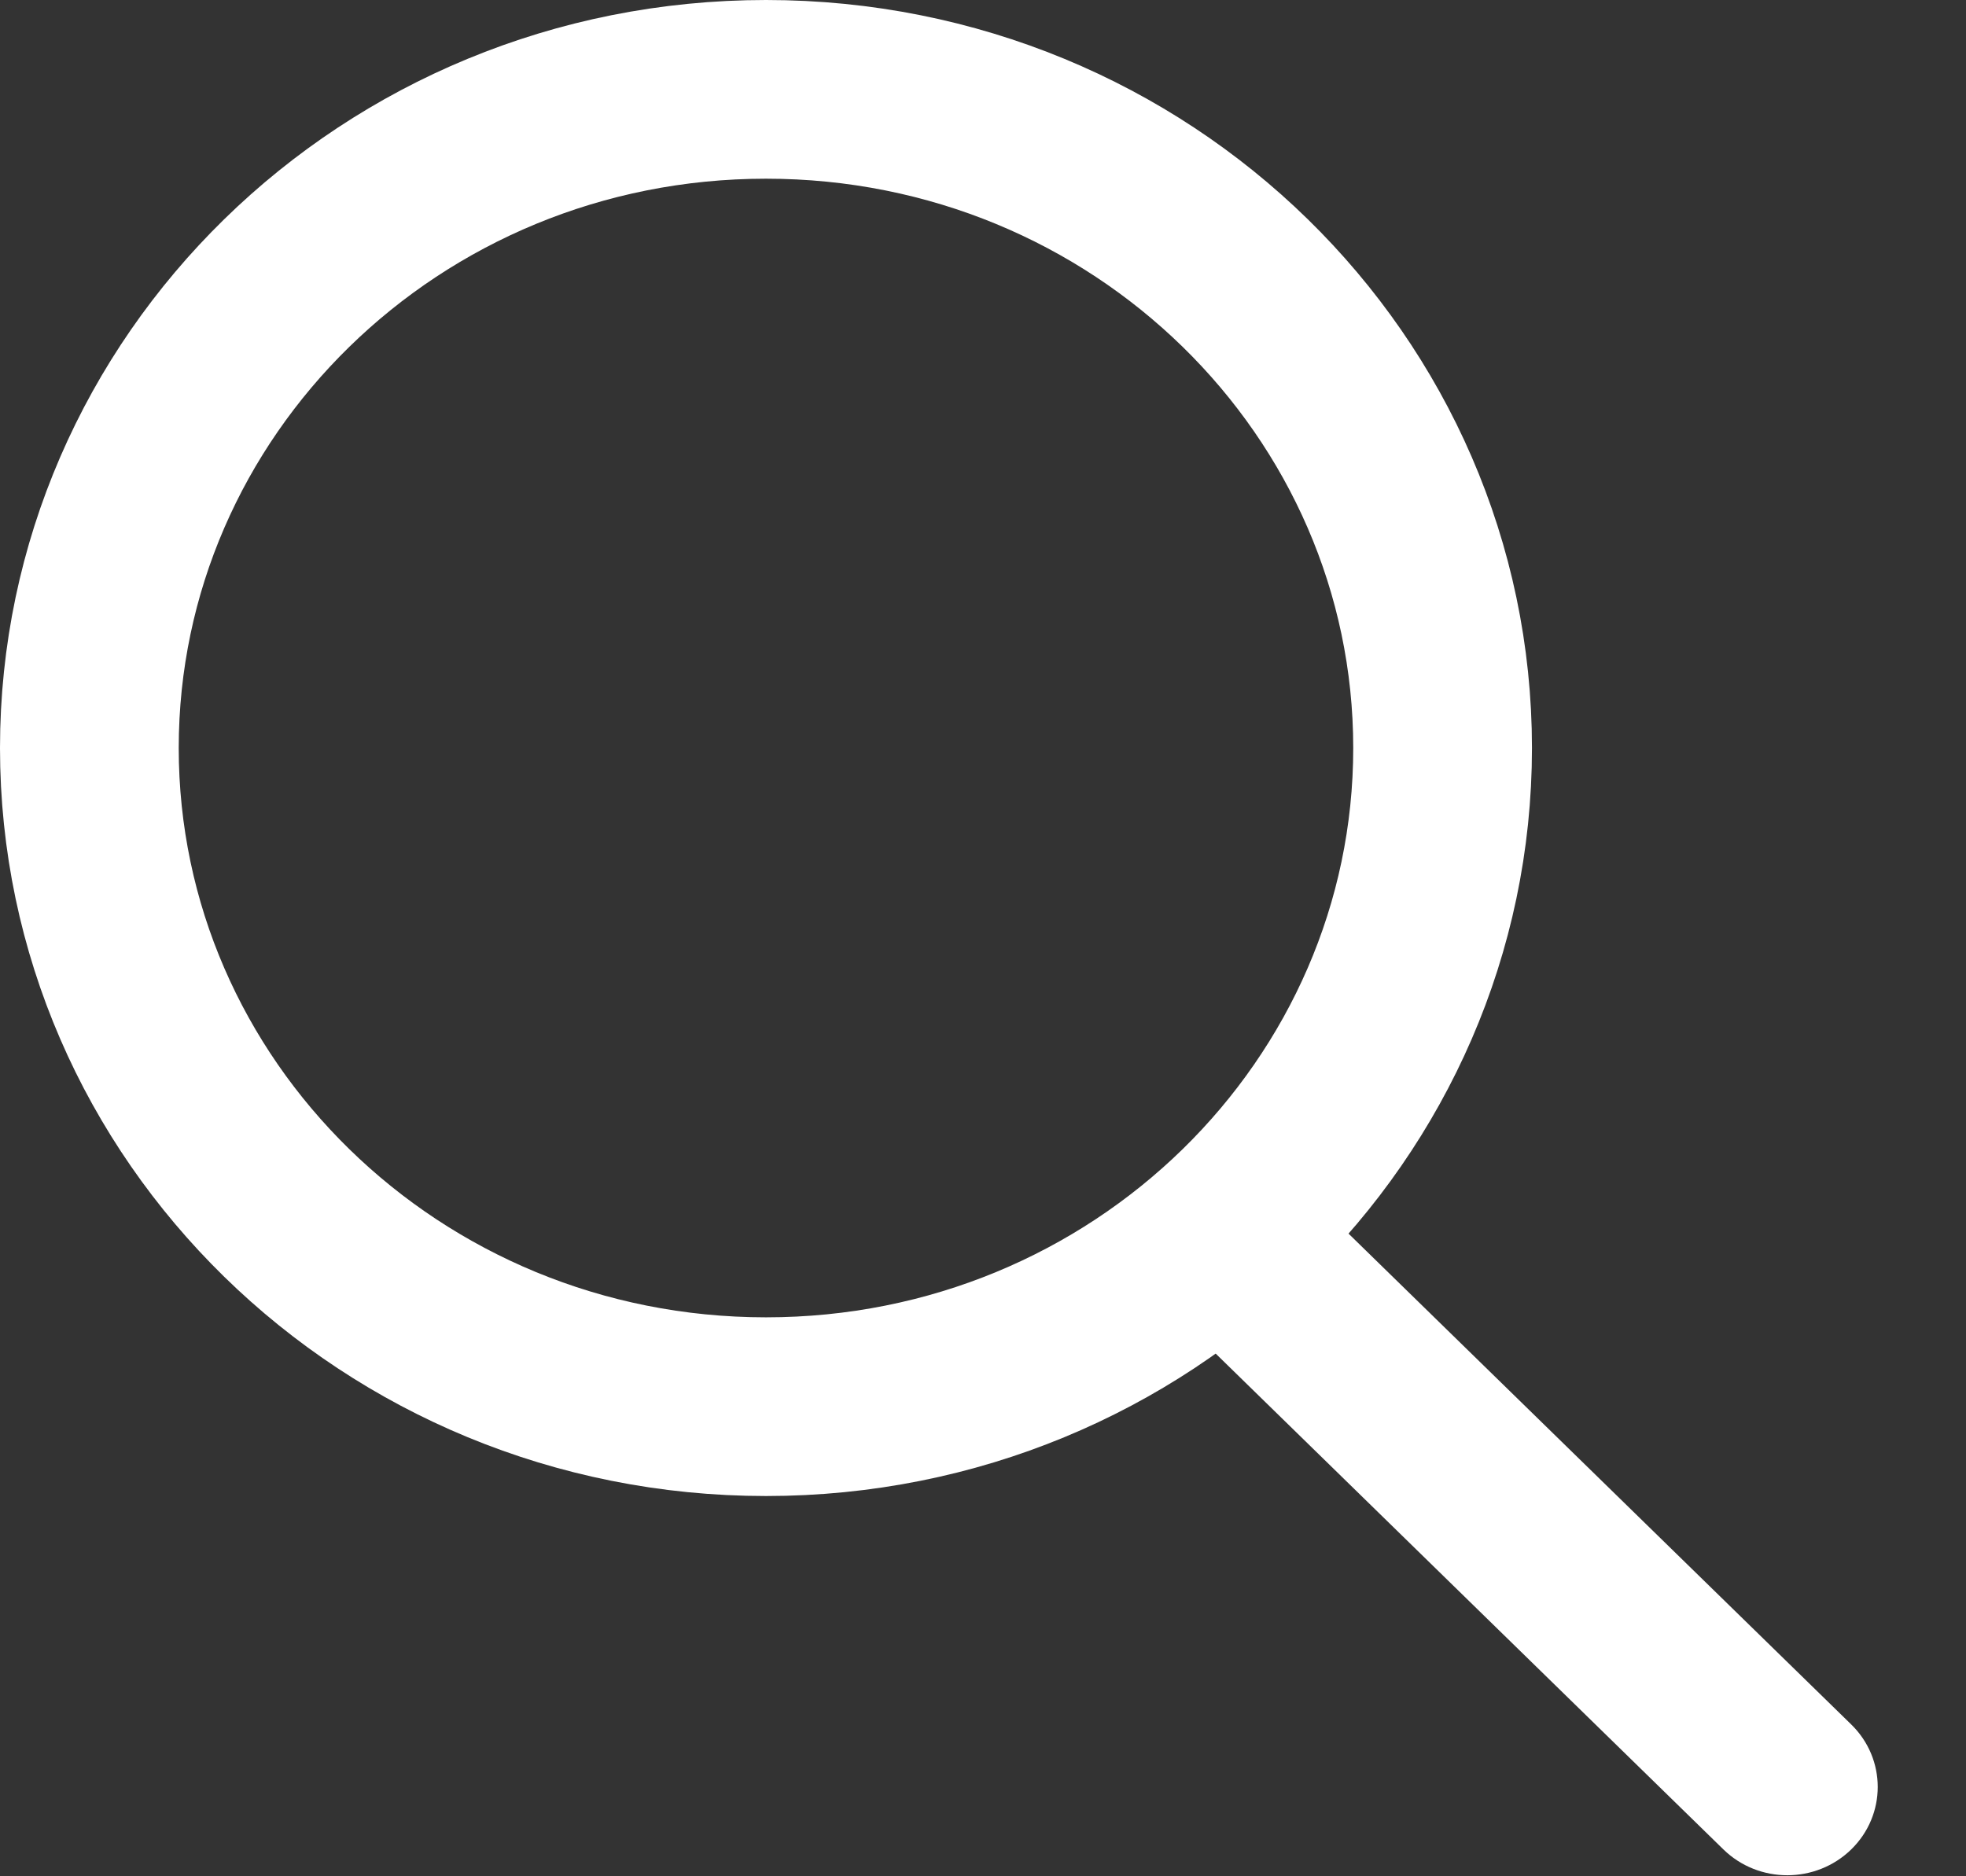
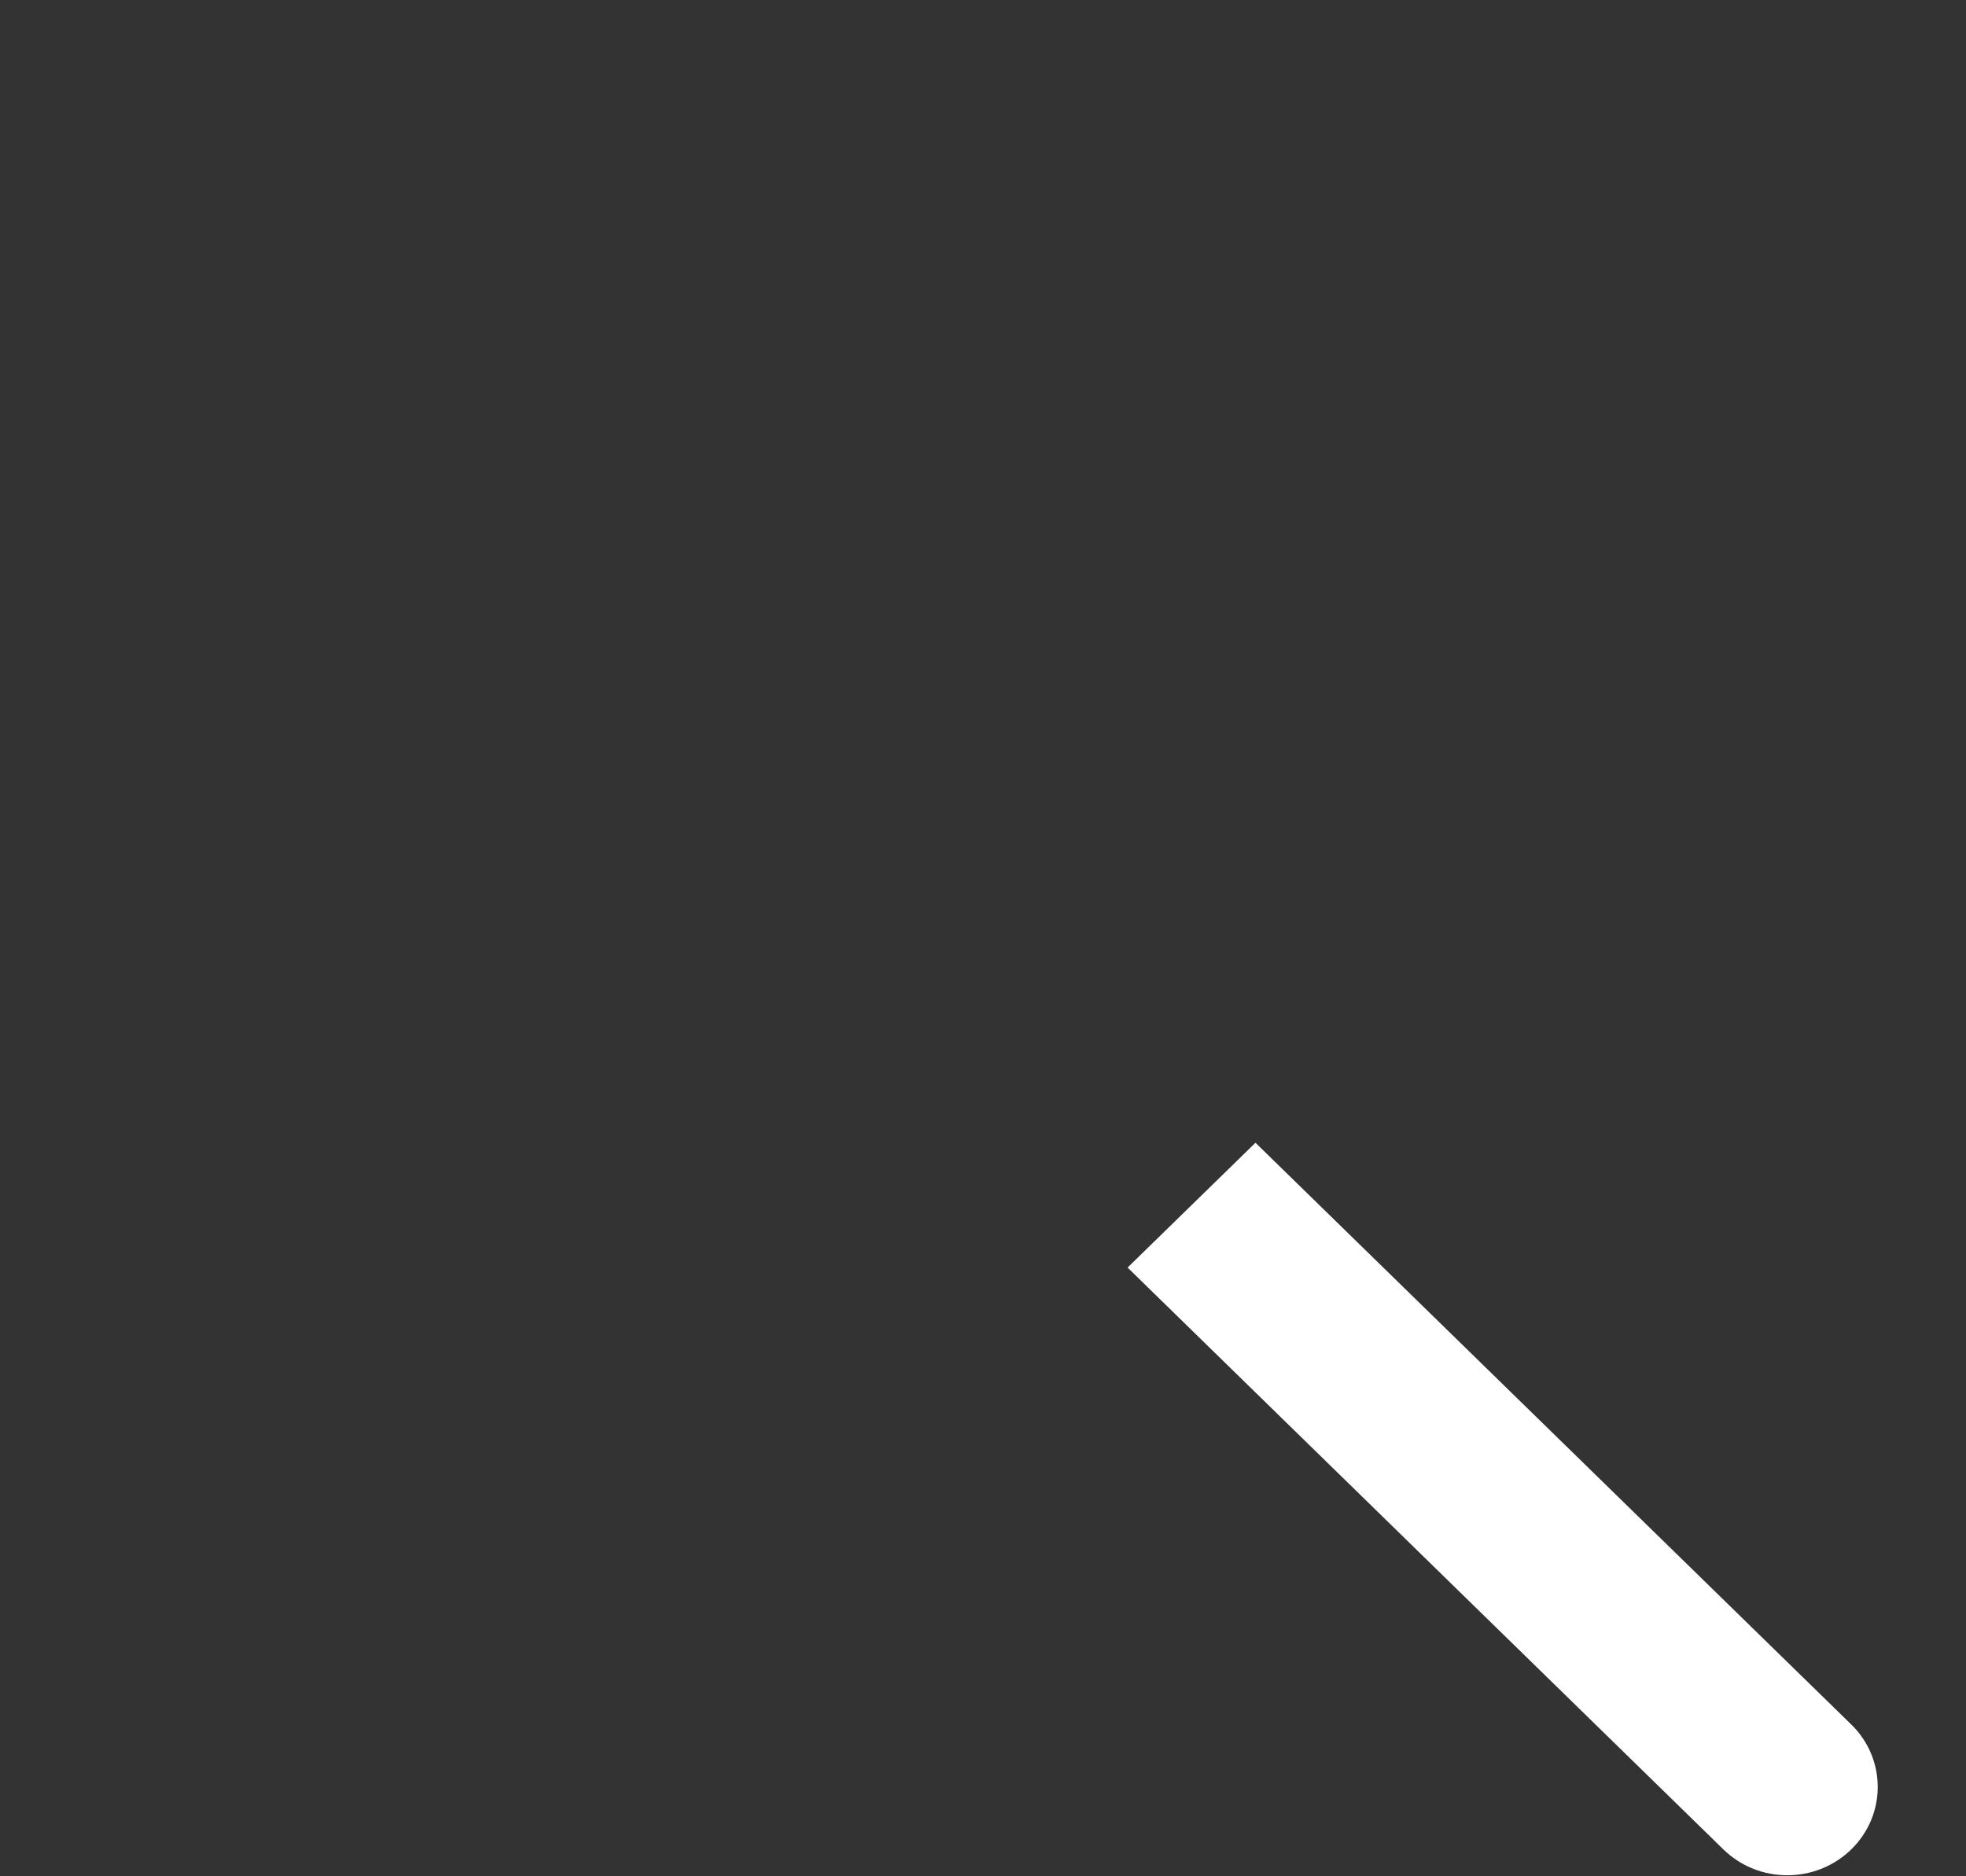
<svg xmlns="http://www.w3.org/2000/svg" width="22" height="21" viewBox="0 0 22 21" fill="none">
  <rect x="0" y="0" width="22" height="21" fill="#333333" stroke="none" />
-   <path d="M16.143 8.372C16.143 12.421 12.775 15.744 8.572 15.744C4.368 15.744 1 12.421 1 8.372C1 4.322 4.368 1 8.572 1C12.775 1 16.143 4.322 16.143 8.372Z" stroke="white" stroke-width="2" />
-   <path d="M19.285 20.699C19.68 21.085 20.32 21.085 20.716 20.699C21.111 20.313 21.111 19.687 20.716 19.301L19.285 20.699ZM12.618 14.187L19.285 20.699L20.716 19.301L14.049 12.79L12.618 14.187Z" fill="white" />
+   <path d="M19.285 20.699C19.68 21.085 20.32 21.085 20.716 20.699C21.111 20.313 21.111 19.687 20.716 19.301L19.285 20.699M12.618 14.187L19.285 20.699L20.716 19.301L14.049 12.79L12.618 14.187Z" fill="white" />
</svg>